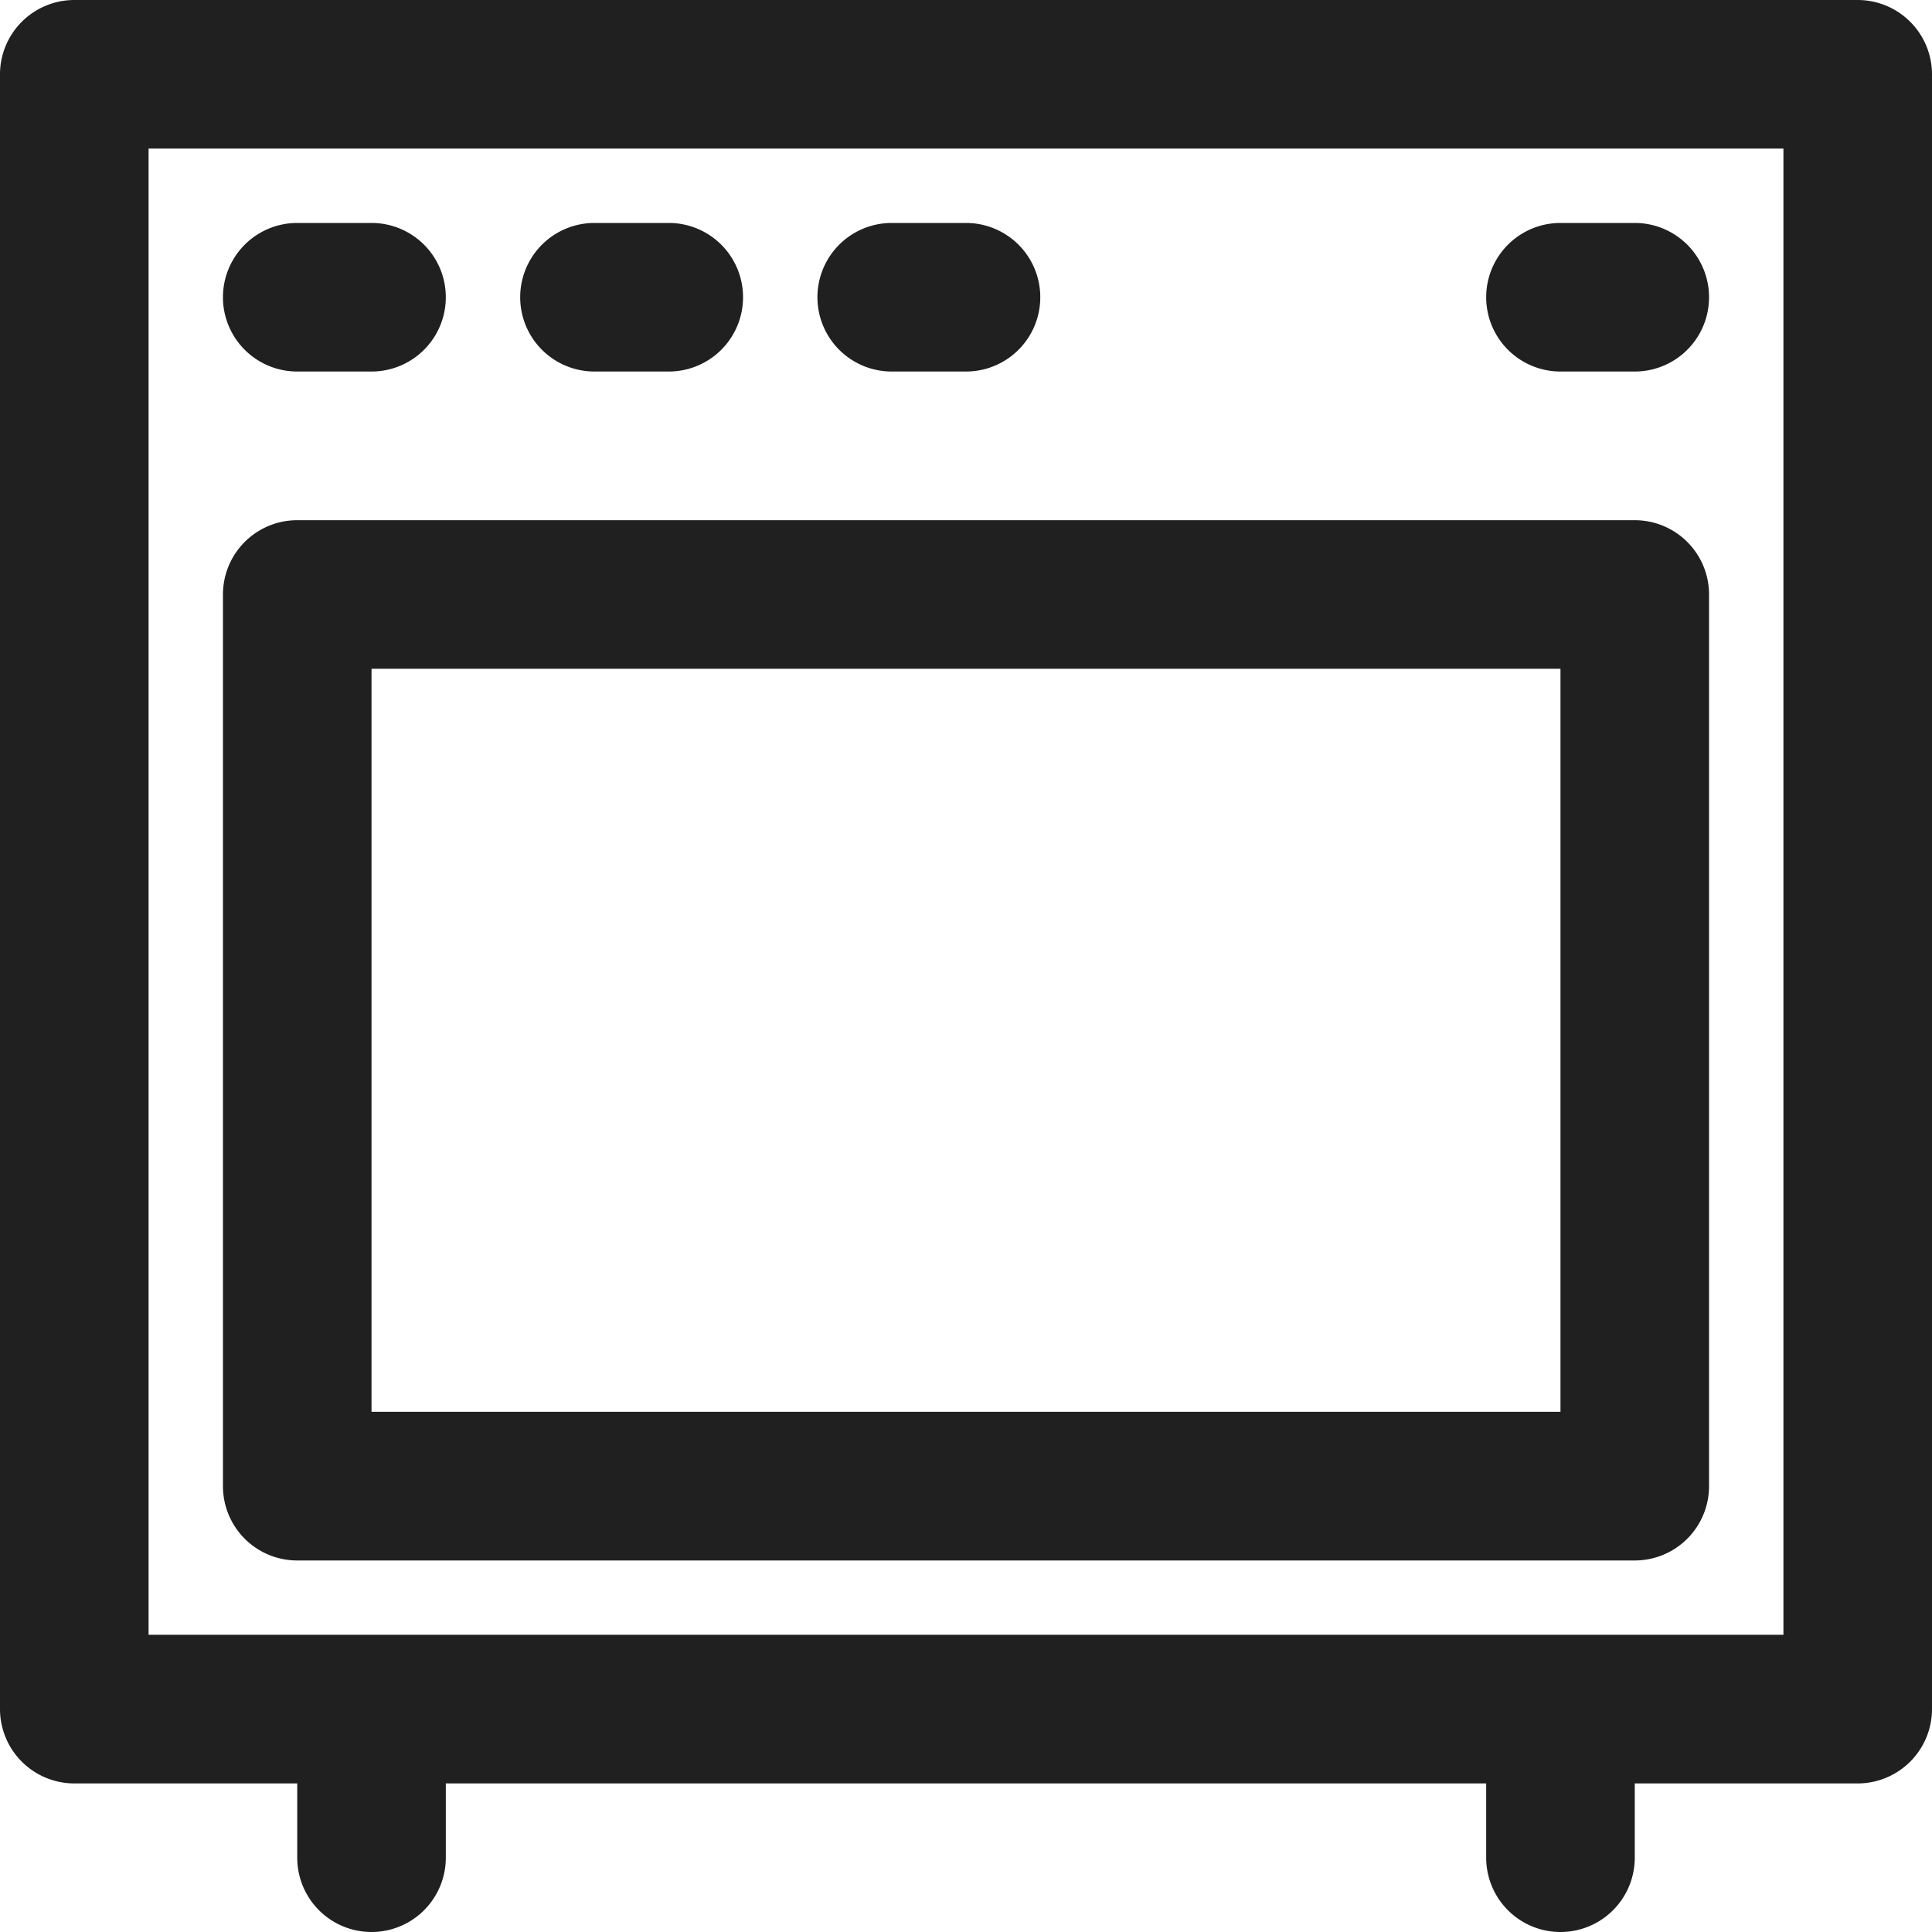
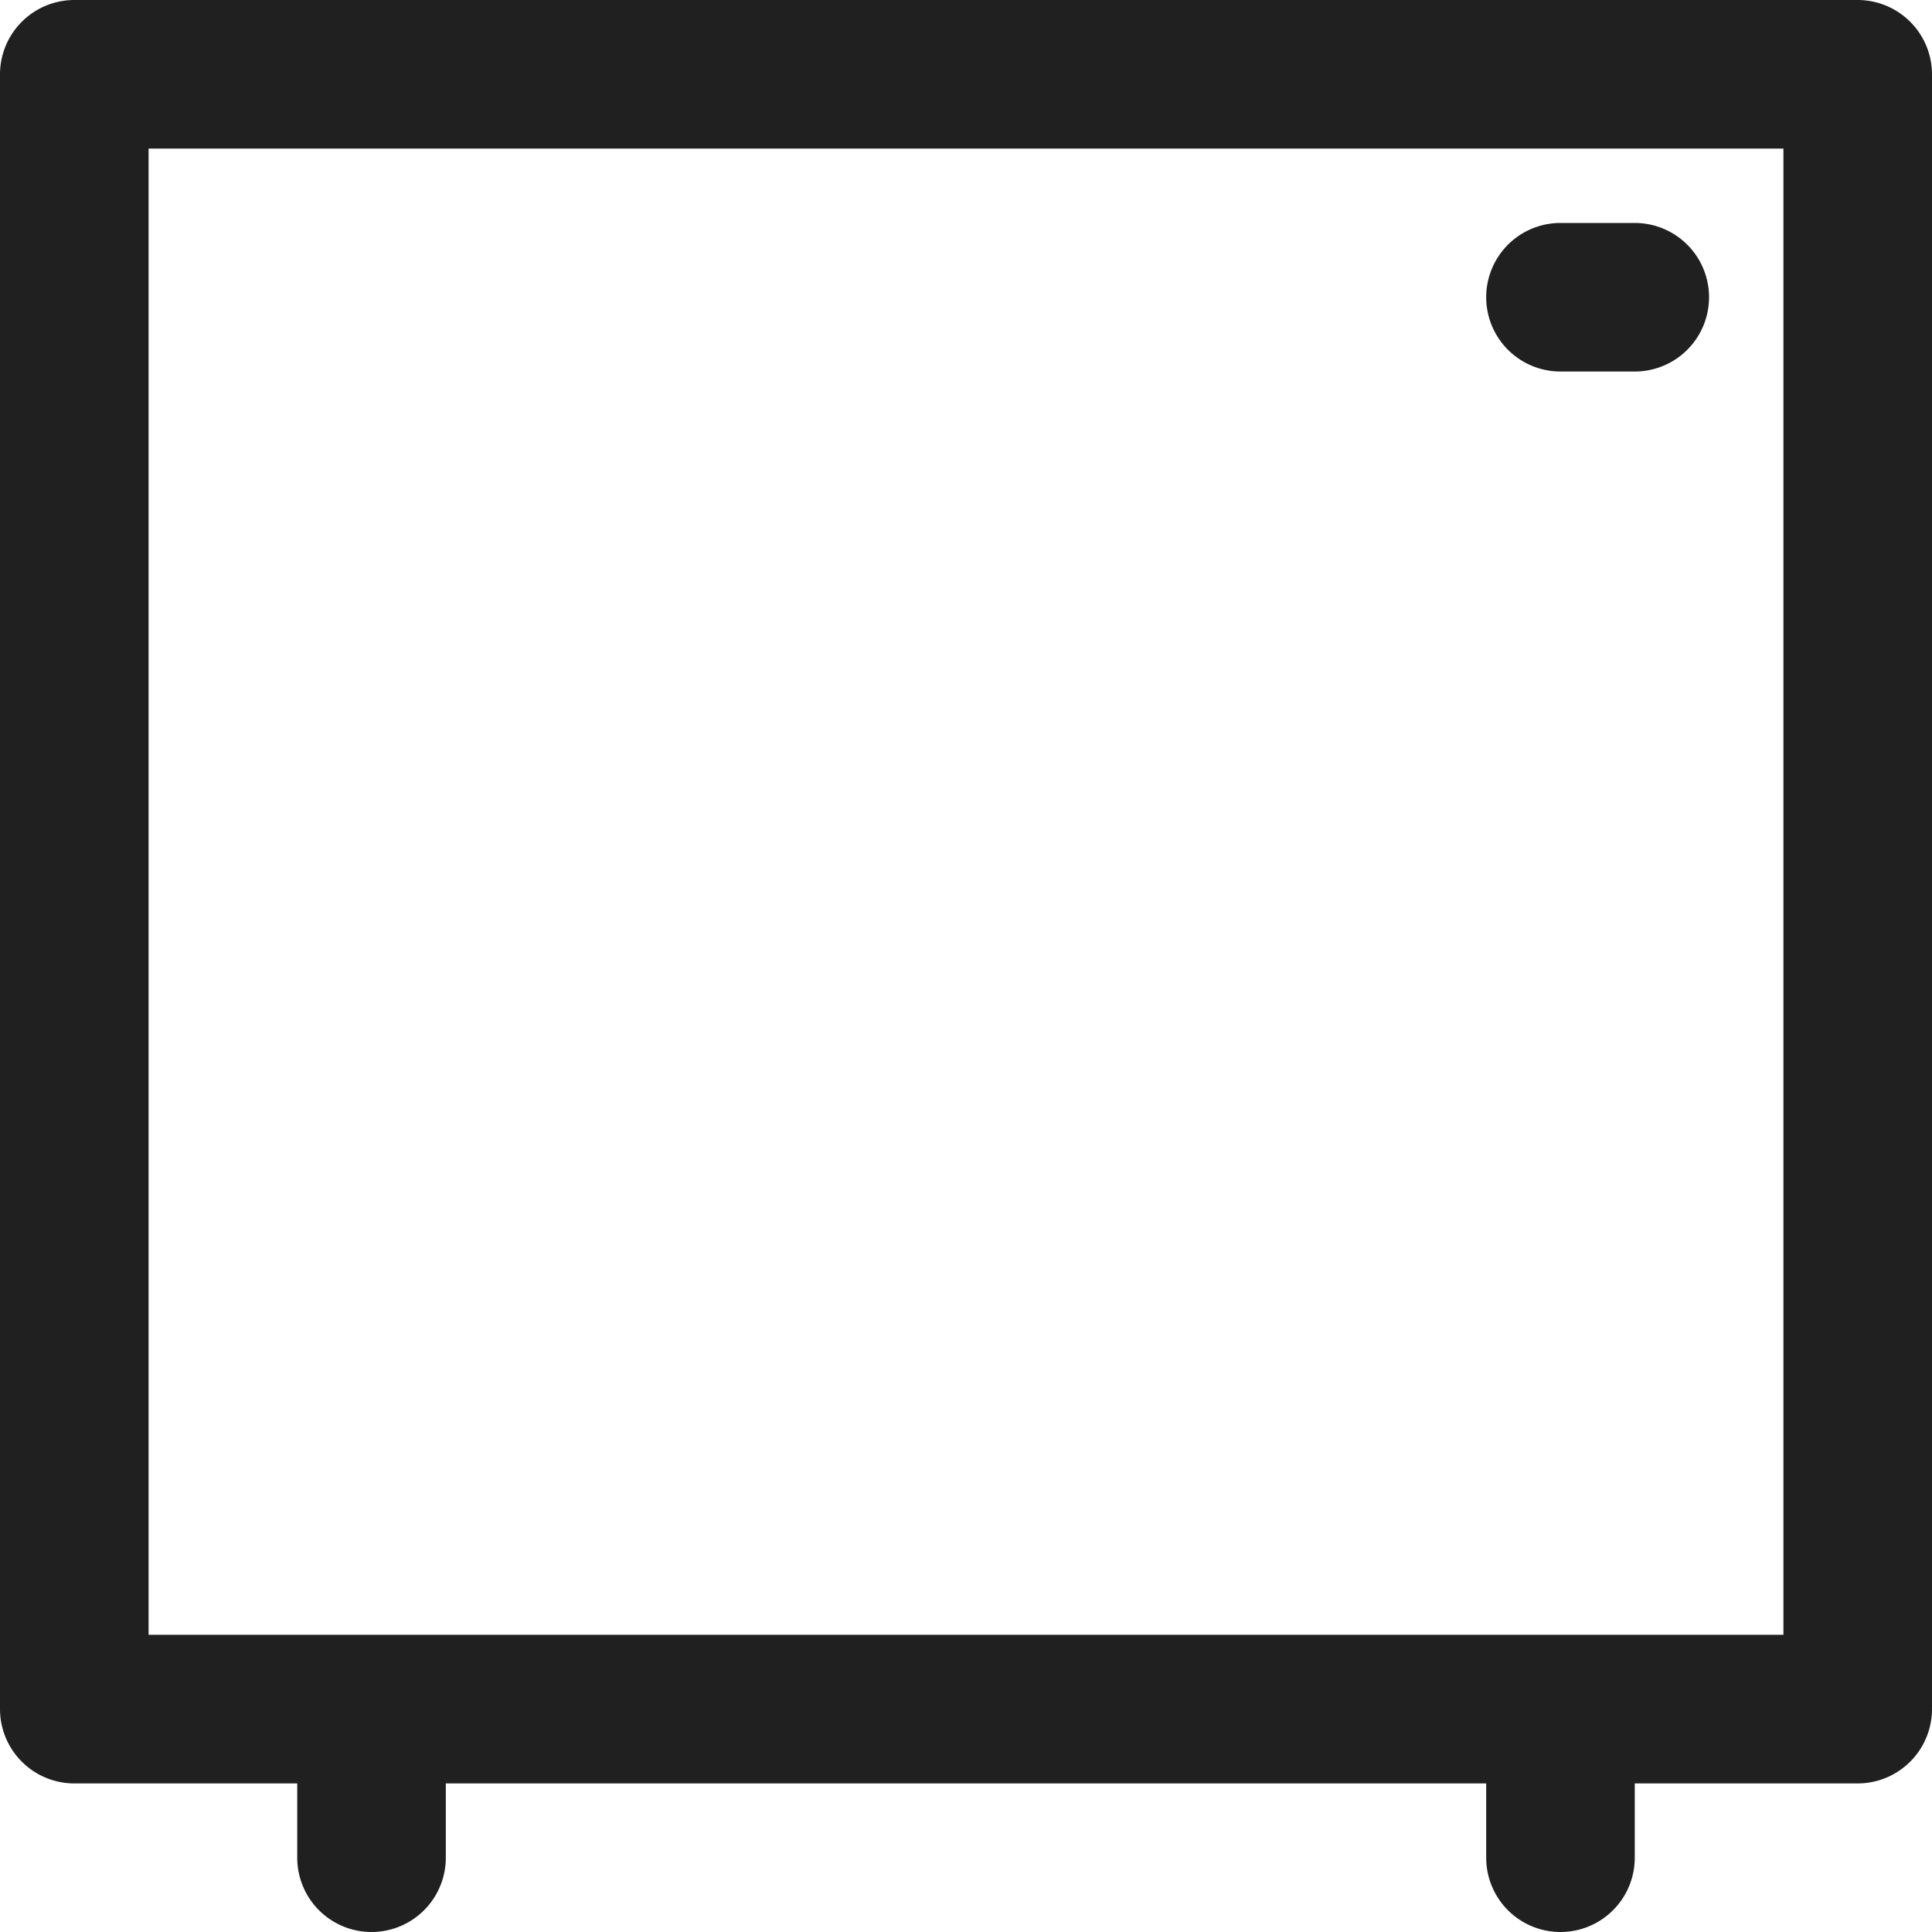
<svg xmlns="http://www.w3.org/2000/svg" width="200" height="200" viewBox="0 0 200 200">
  <defs>
    <style>.a{isolation:isolate;}.b{mix-blend-mode:multiply;}.c{fill:#202020;}</style>
  </defs>
  <title>oven-icon</title>
  <g class="a">
    <g class="b">
      <path class="c" d="M192.31,0H7.69A7.7,7.7,0,0,0,0,7.69V176.92a7.7,7.7,0,0,0,7.69,7.7H30.77v7.69a7.69,7.69,0,0,0,15.38,0v-7.69h107.7v7.69a7.69,7.69,0,0,0,15.38,0v-7.69h23.08a7.7,7.7,0,0,0,7.69-7.7V7.69A7.7,7.7,0,0,0,192.31,0Zm-7.69,169.23H15.38V15.38H184.62Z" />
-       <path class="c" d="M30.77,161.54H169.23a7.69,7.69,0,0,0,7.69-7.69V61.54a7.69,7.69,0,0,0-7.69-7.69H30.77a7.69,7.69,0,0,0-7.69,7.69v92.31A7.69,7.69,0,0,0,30.77,161.54Zm7.69-92.31H161.54v76.92H38.46Z" />
-       <path class="c" d="M30.77,38.46h7.69a7.69,7.69,0,0,0,0-15.38H30.77a7.69,7.69,0,0,0,0,15.38Z" />
-       <path class="c" d="M61.54,38.46h7.69a7.69,7.69,0,0,0,0-15.38H61.54a7.69,7.69,0,1,0,0,15.38Z" />
-       <path class="c" d="M92.31,38.46H100a7.69,7.69,0,0,0,0-15.38H92.31a7.69,7.69,0,1,0,0,15.38Z" />
-       <path class="c" d="M161.54,38.46h7.69a7.69,7.69,0,0,0,0-15.38h-7.69a7.69,7.69,0,1,0,0,15.38Z" />
+       <path class="c" d="M161.54,38.46h7.69a7.69,7.69,0,0,0,0-15.38h-7.69a7.69,7.69,0,1,0,0,15.38" />
    </g>
  </g>
</svg>